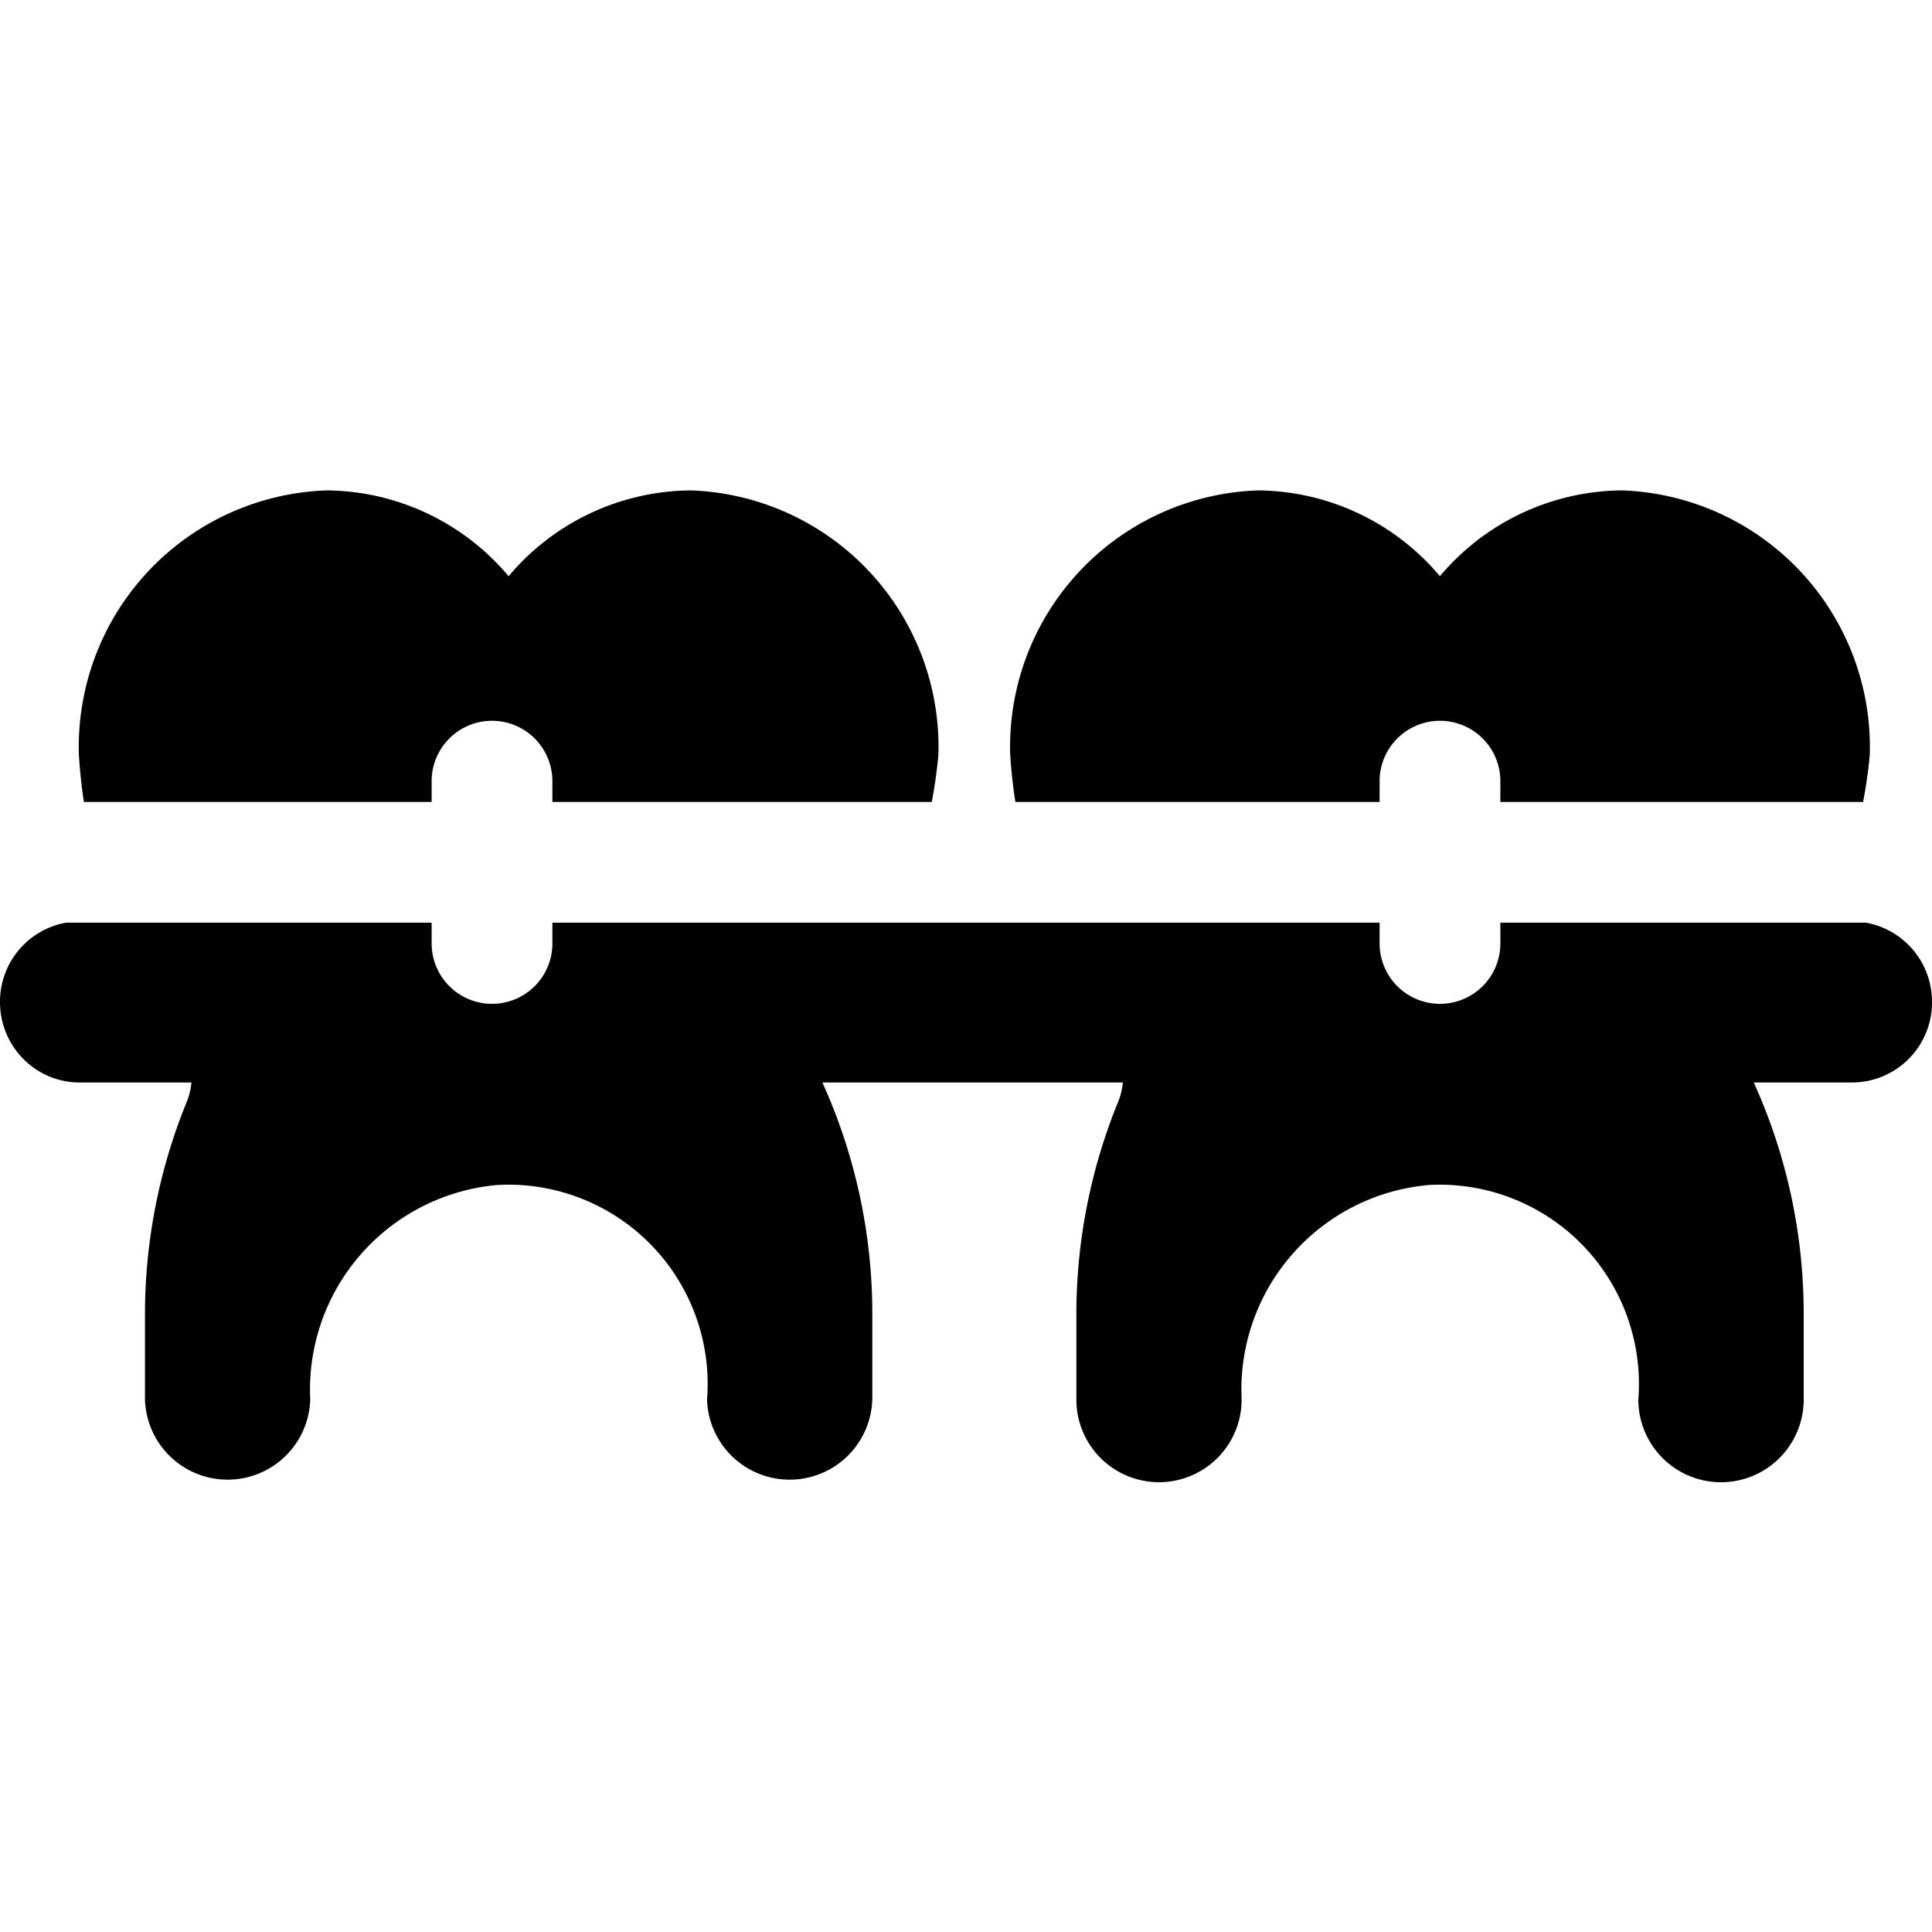
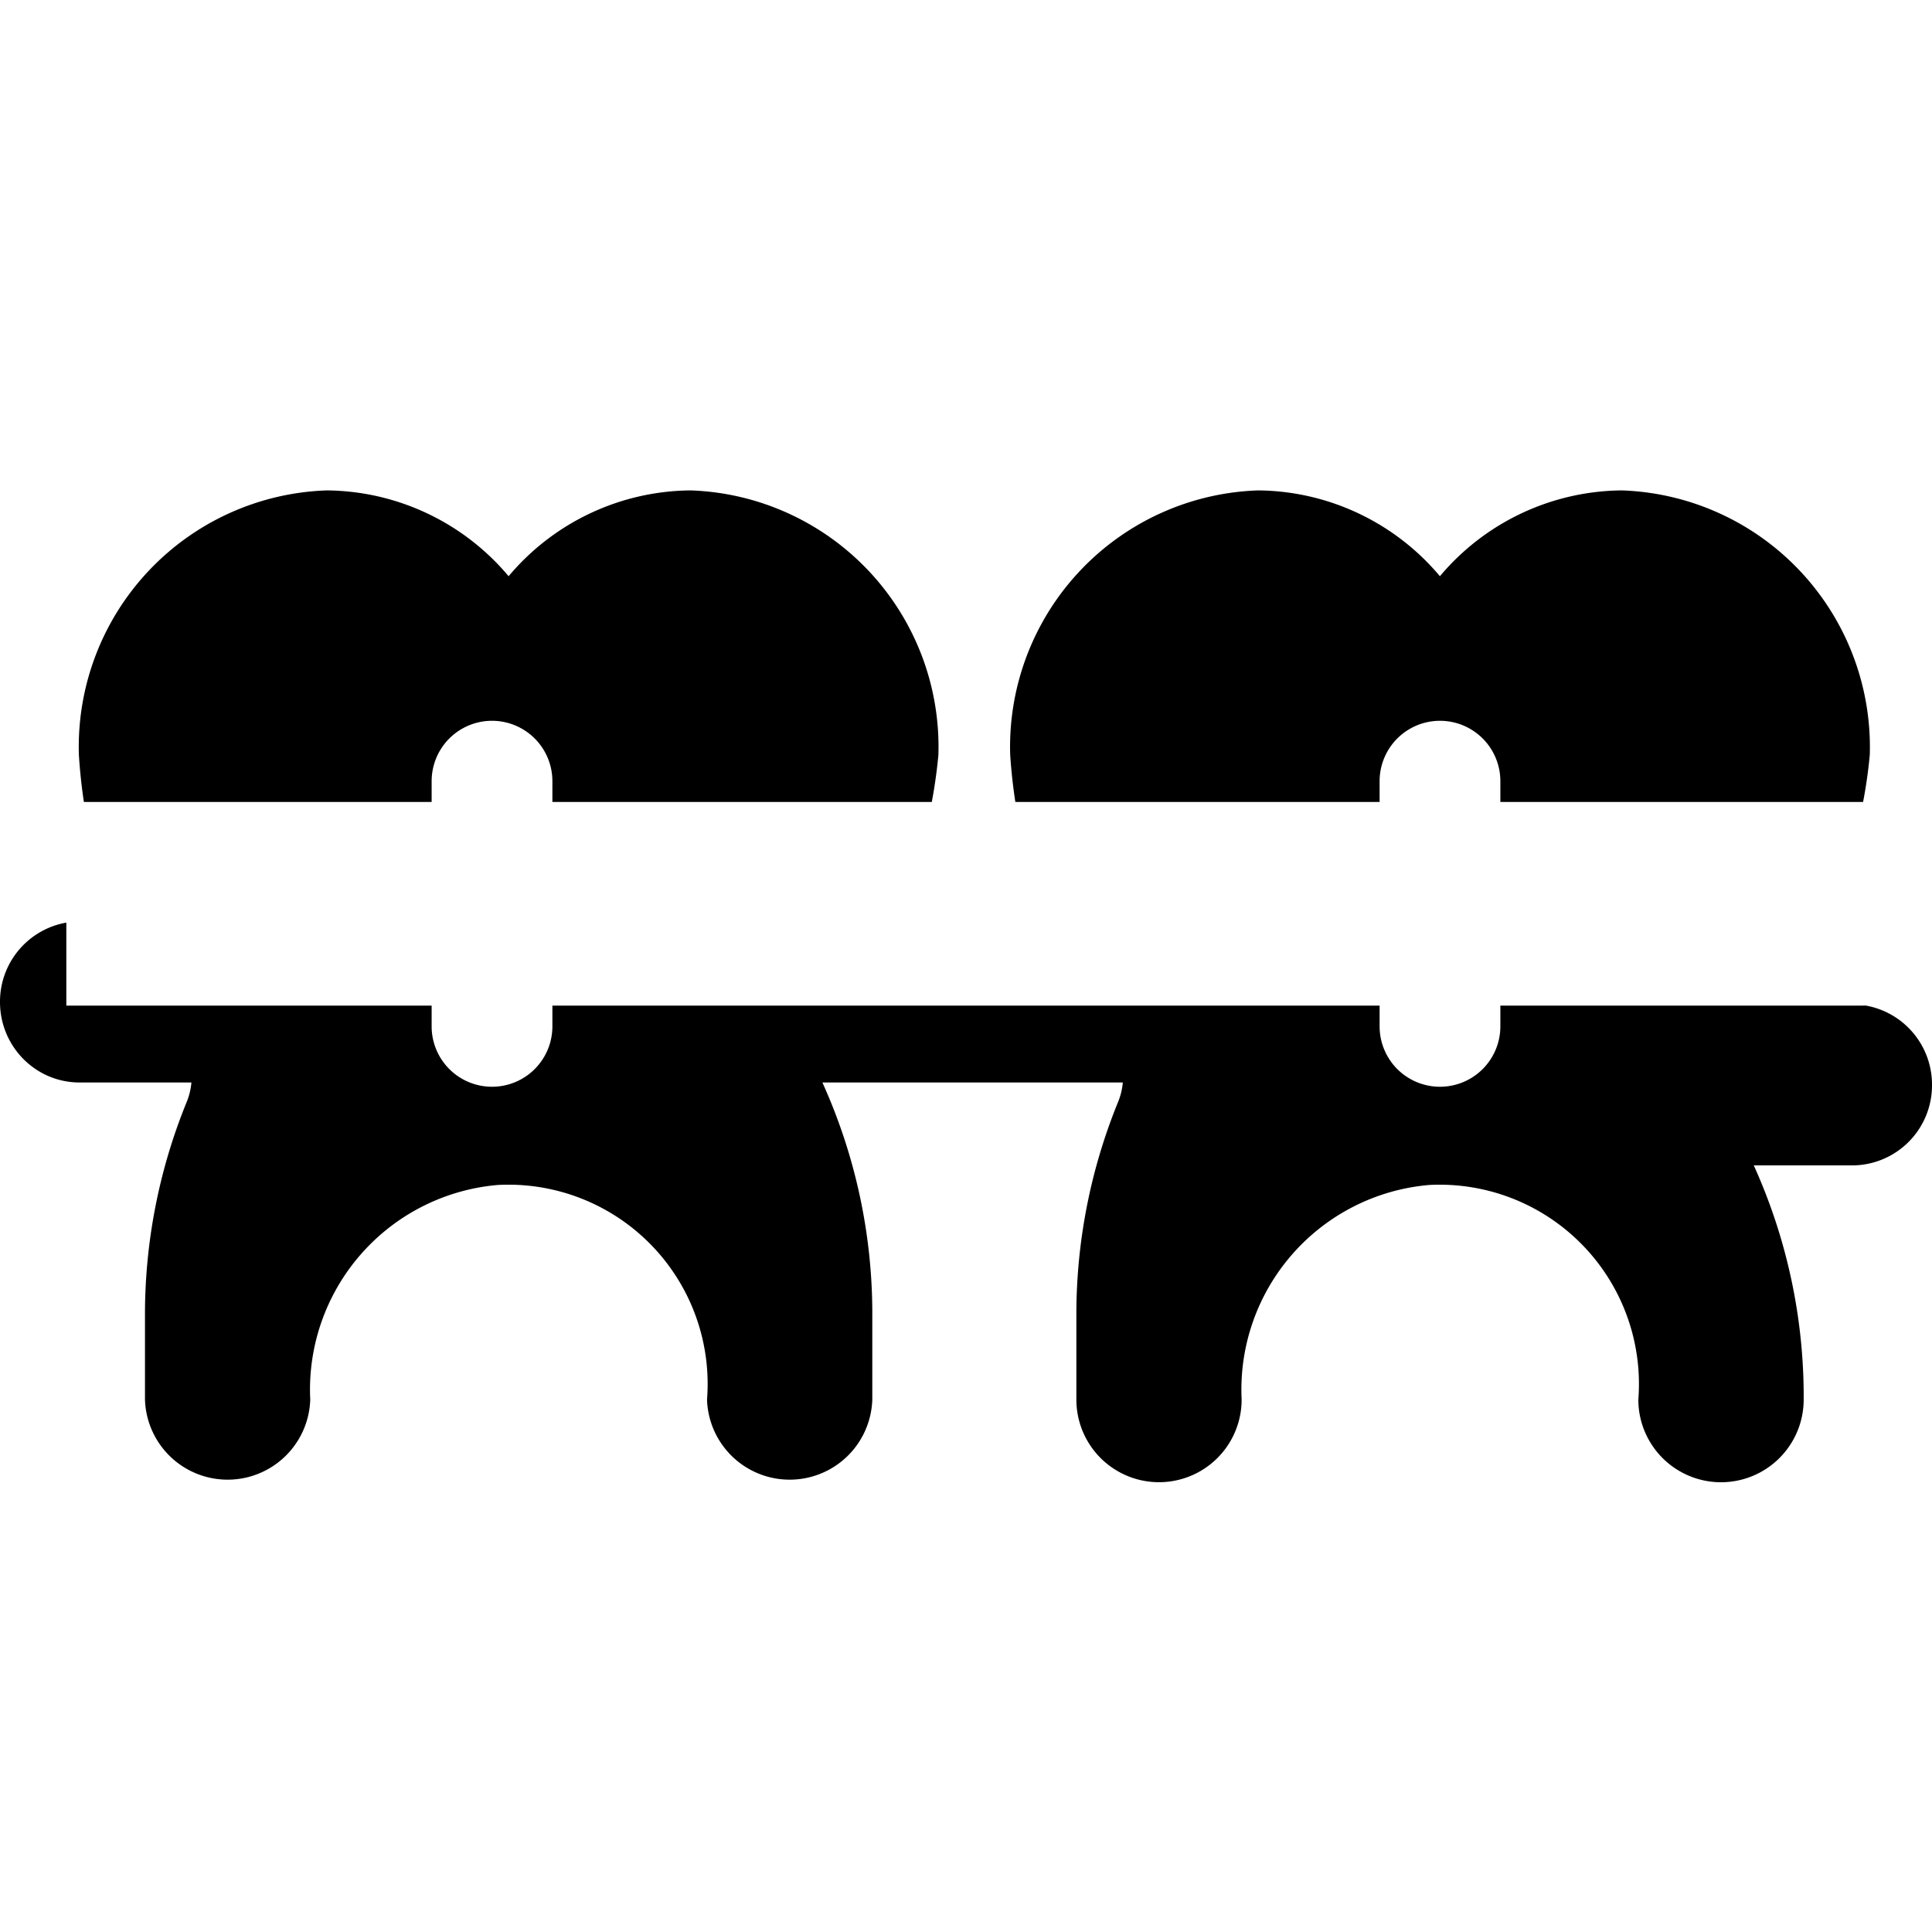
<svg xmlns="http://www.w3.org/2000/svg" fill="none" viewBox="0 0 24 24">
-   <path fill="#000000" fill-rule="evenodd" d="M10.797 7.098c0.577 0.616 0.887 1.436 0.86 2.28a6.226 6.226 0 0 1 -0.082 0.584H6.862v-0.258a0.75 0.75 0 1 0 -1.5 0v0.258h-4.32a6.828 6.828 0 0 1 -0.062 -0.584 3.188 3.188 0 0 1 3.08 -3.286 2.98 2.98 0 0 1 2.258 1.066 2.983 2.983 0 0 1 2.26 -1.066c0.843 0.028 1.641 0.39 2.219 1.006ZM0.824 11.461a0.997 0.997 0 0 0 -0.824 0.986c0 0.553 0.443 1 0.988 1h1.39a0.835 0.835 0 0 1 -0.062 0.25 6.98 6.98 0 0 0 -0.515 2.662v1.027a1.027 1.027 0 0 0 2.053 0 2.551 2.551 0 0 1 2.332 -2.666 2.475 2.475 0 0 1 2.597 2.666 1.027 1.027 0 0 0 2.053 0v-1.03a6.958 6.958 0 0 0 -0.62 -2.909h3.732a0.837 0.837 0 0 1 -0.062 0.25 6.982 6.982 0 0 0 -0.515 2.662v1.027a1.026 1.026 0 0 0 2.053 0 2.551 2.551 0 0 1 2.332 -2.666 2.476 2.476 0 0 1 2.596 2.666 1.026 1.026 0 1 0 2.054 0v-1.03a6.958 6.958 0 0 0 -0.62 -2.909h1.226a0.994 0.994 0 0 0 0.988 -1 0.997 0.997 0 0 0 -0.825 -0.986l-0.034 0.001h-4.503v0.258a0.75 0.75 0 0 1 -1.5 0v-0.258H6.862v0.258a0.75 0.75 0 0 1 -1.5 0v-0.258H0.859l-0.035 0Zm22.32 -1.499c0.037 -0.193 0.065 -0.388 0.083 -0.584a3.19 3.19 0 0 0 -3.08 -3.286 2.983 2.983 0 0 0 -2.26 1.066 2.98 2.98 0 0 0 -2.258 -1.066 3.188 3.188 0 0 0 -3.08 3.286c0.013 0.196 0.034 0.39 0.064 0.584h4.525v-0.258a0.75 0.75 0 0 1 1.5 0v0.258h4.503l0.004 0Z" clip-rule="evenodd" stroke-width="1" />
+   <path fill="#000000" fill-rule="evenodd" d="M10.797 7.098c0.577 0.616 0.887 1.436 0.86 2.28a6.226 6.226 0 0 1 -0.082 0.584H6.862v-0.258a0.75 0.75 0 1 0 -1.5 0v0.258h-4.32a6.828 6.828 0 0 1 -0.062 -0.584 3.188 3.188 0 0 1 3.08 -3.286 2.98 2.98 0 0 1 2.258 1.066 2.983 2.983 0 0 1 2.26 -1.066c0.843 0.028 1.641 0.39 2.219 1.006ZM0.824 11.461a0.997 0.997 0 0 0 -0.824 0.986c0 0.553 0.443 1 0.988 1h1.39a0.835 0.835 0 0 1 -0.062 0.25 6.98 6.98 0 0 0 -0.515 2.662v1.027a1.027 1.027 0 0 0 2.053 0 2.551 2.551 0 0 1 2.332 -2.666 2.475 2.475 0 0 1 2.597 2.666 1.027 1.027 0 0 0 2.053 0v-1.03a6.958 6.958 0 0 0 -0.62 -2.909h3.732a0.837 0.837 0 0 1 -0.062 0.25 6.982 6.982 0 0 0 -0.515 2.662v1.027a1.026 1.026 0 0 0 2.053 0 2.551 2.551 0 0 1 2.332 -2.666 2.476 2.476 0 0 1 2.596 2.666 1.026 1.026 0 1 0 2.054 0a6.958 6.958 0 0 0 -0.62 -2.909h1.226a0.994 0.994 0 0 0 0.988 -1 0.997 0.997 0 0 0 -0.825 -0.986l-0.034 0.001h-4.503v0.258a0.75 0.75 0 0 1 -1.5 0v-0.258H6.862v0.258a0.75 0.75 0 0 1 -1.5 0v-0.258H0.859l-0.035 0Zm22.32 -1.499c0.037 -0.193 0.065 -0.388 0.083 -0.584a3.19 3.19 0 0 0 -3.08 -3.286 2.983 2.983 0 0 0 -2.26 1.066 2.98 2.98 0 0 0 -2.258 -1.066 3.188 3.188 0 0 0 -3.08 3.286c0.013 0.196 0.034 0.39 0.064 0.584h4.525v-0.258a0.75 0.75 0 0 1 1.5 0v0.258h4.503l0.004 0Z" clip-rule="evenodd" stroke-width="1" />
</svg>